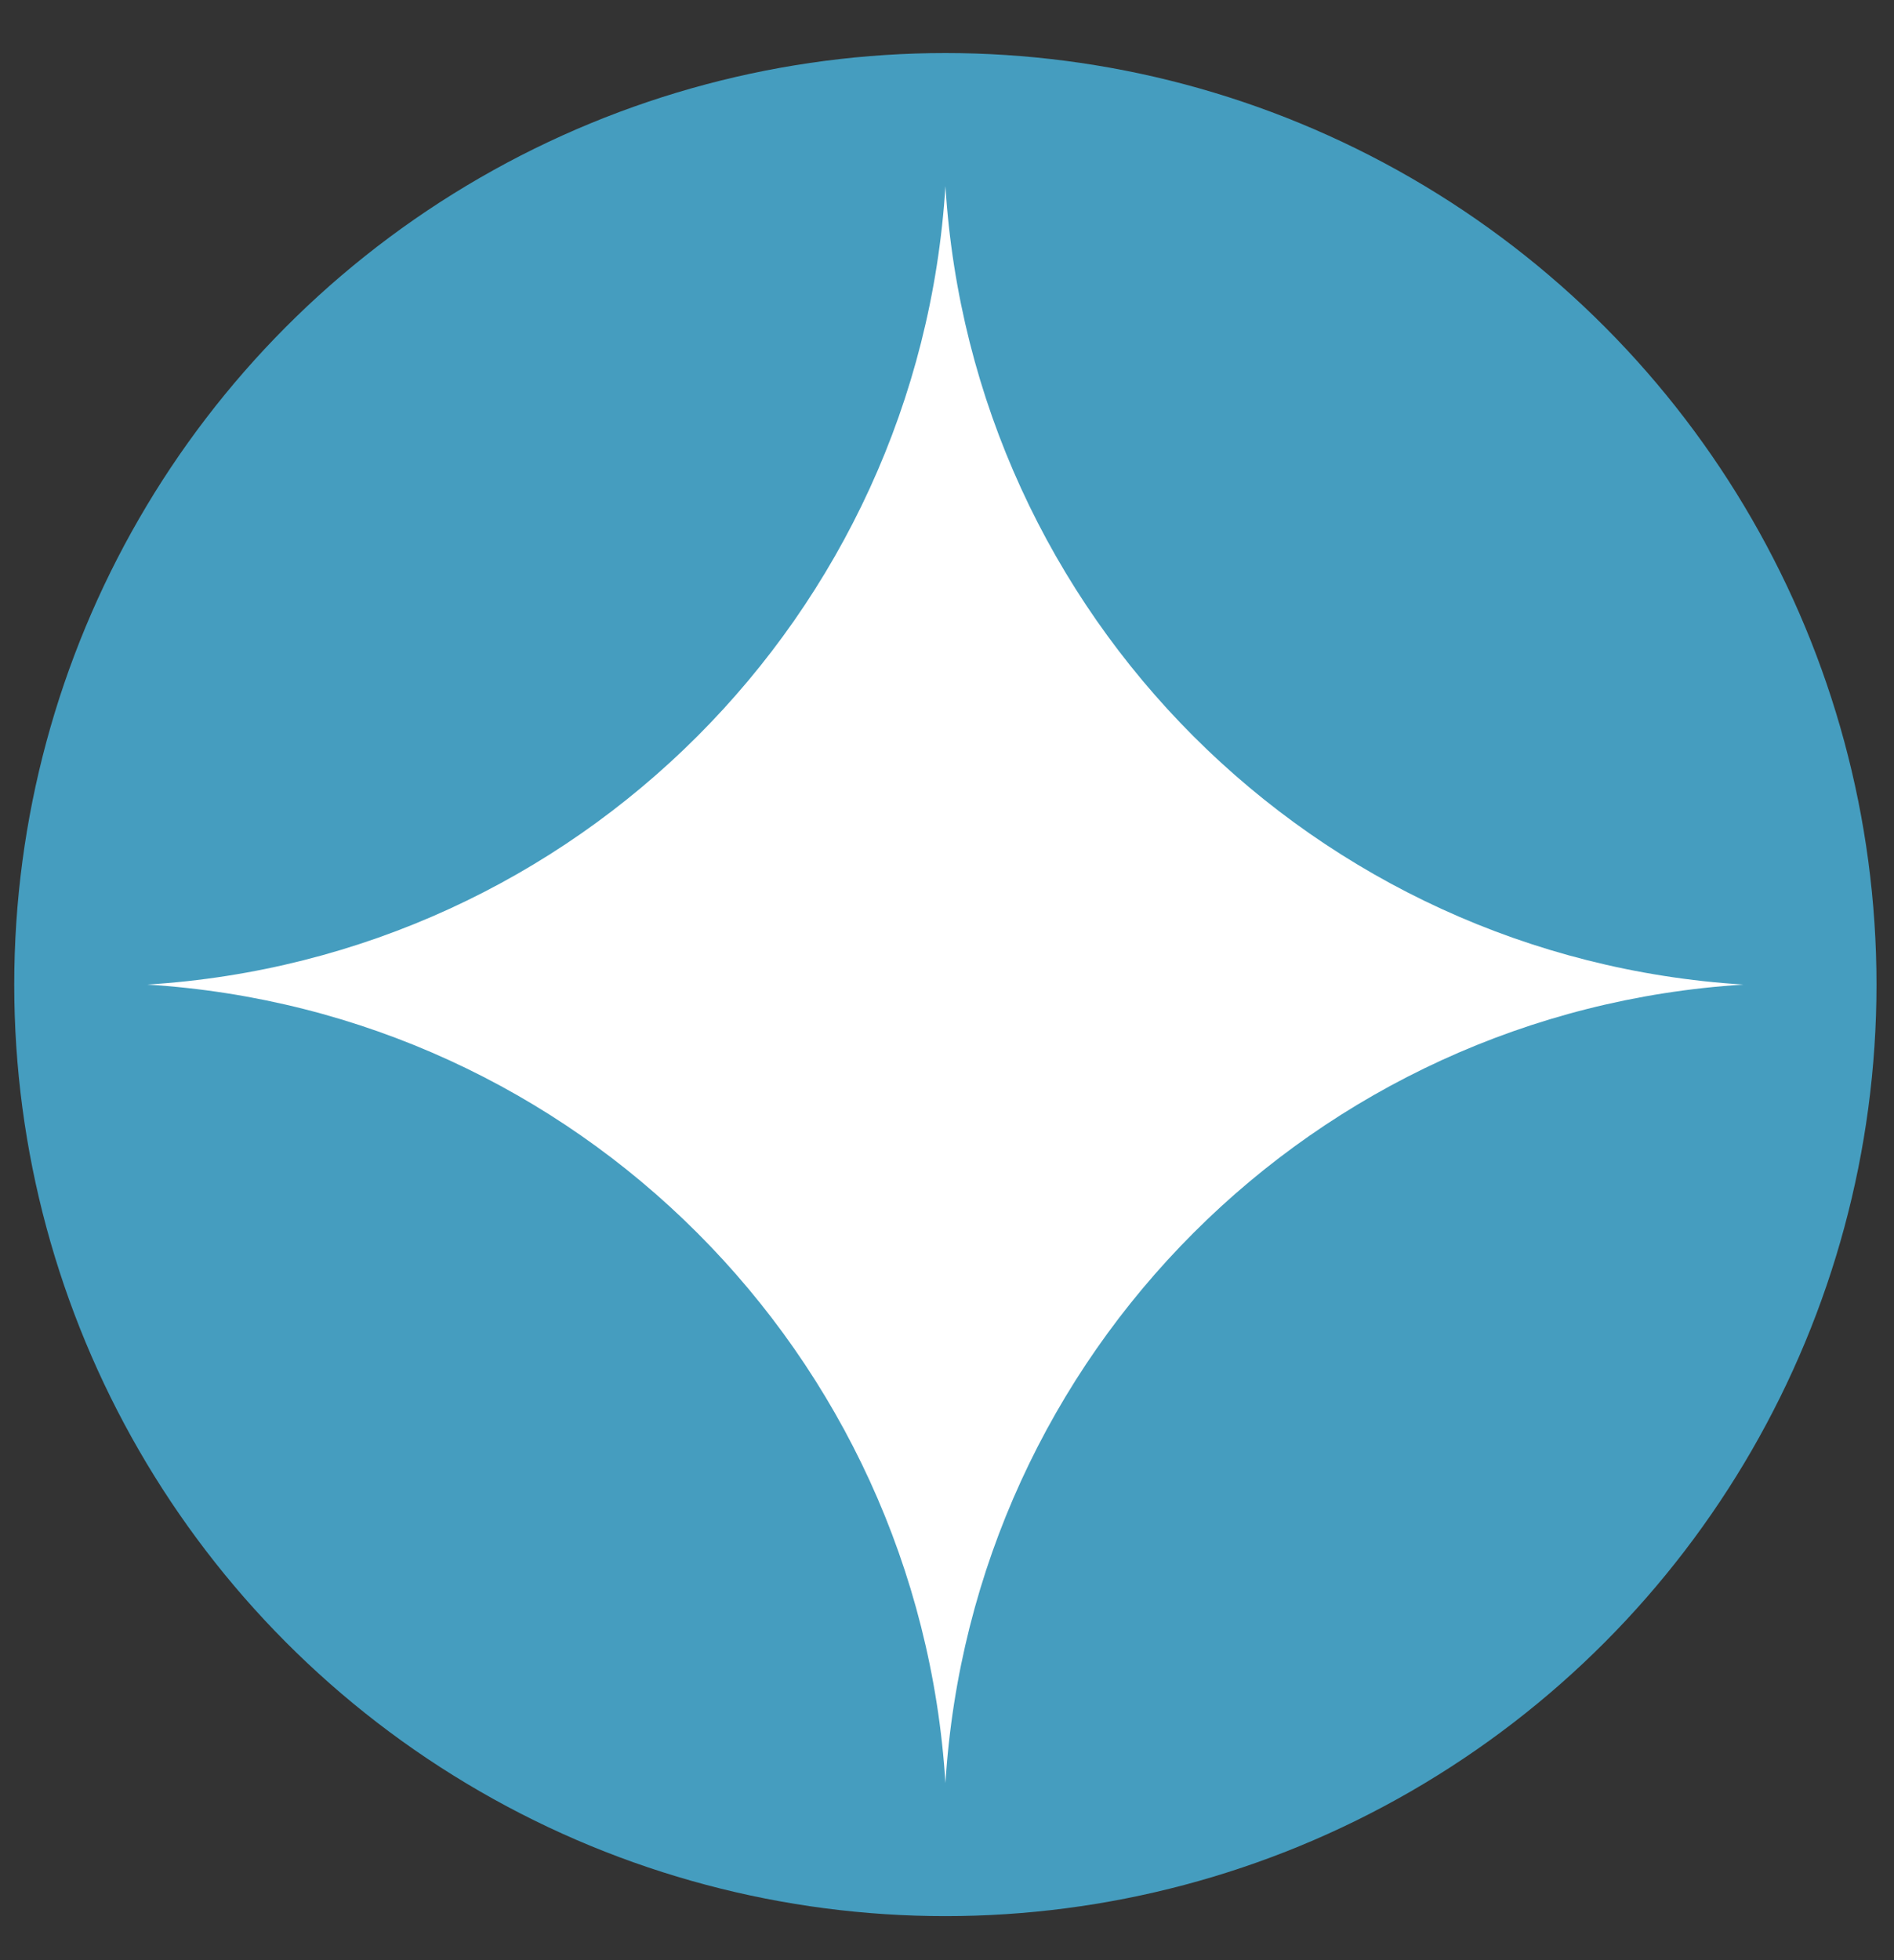
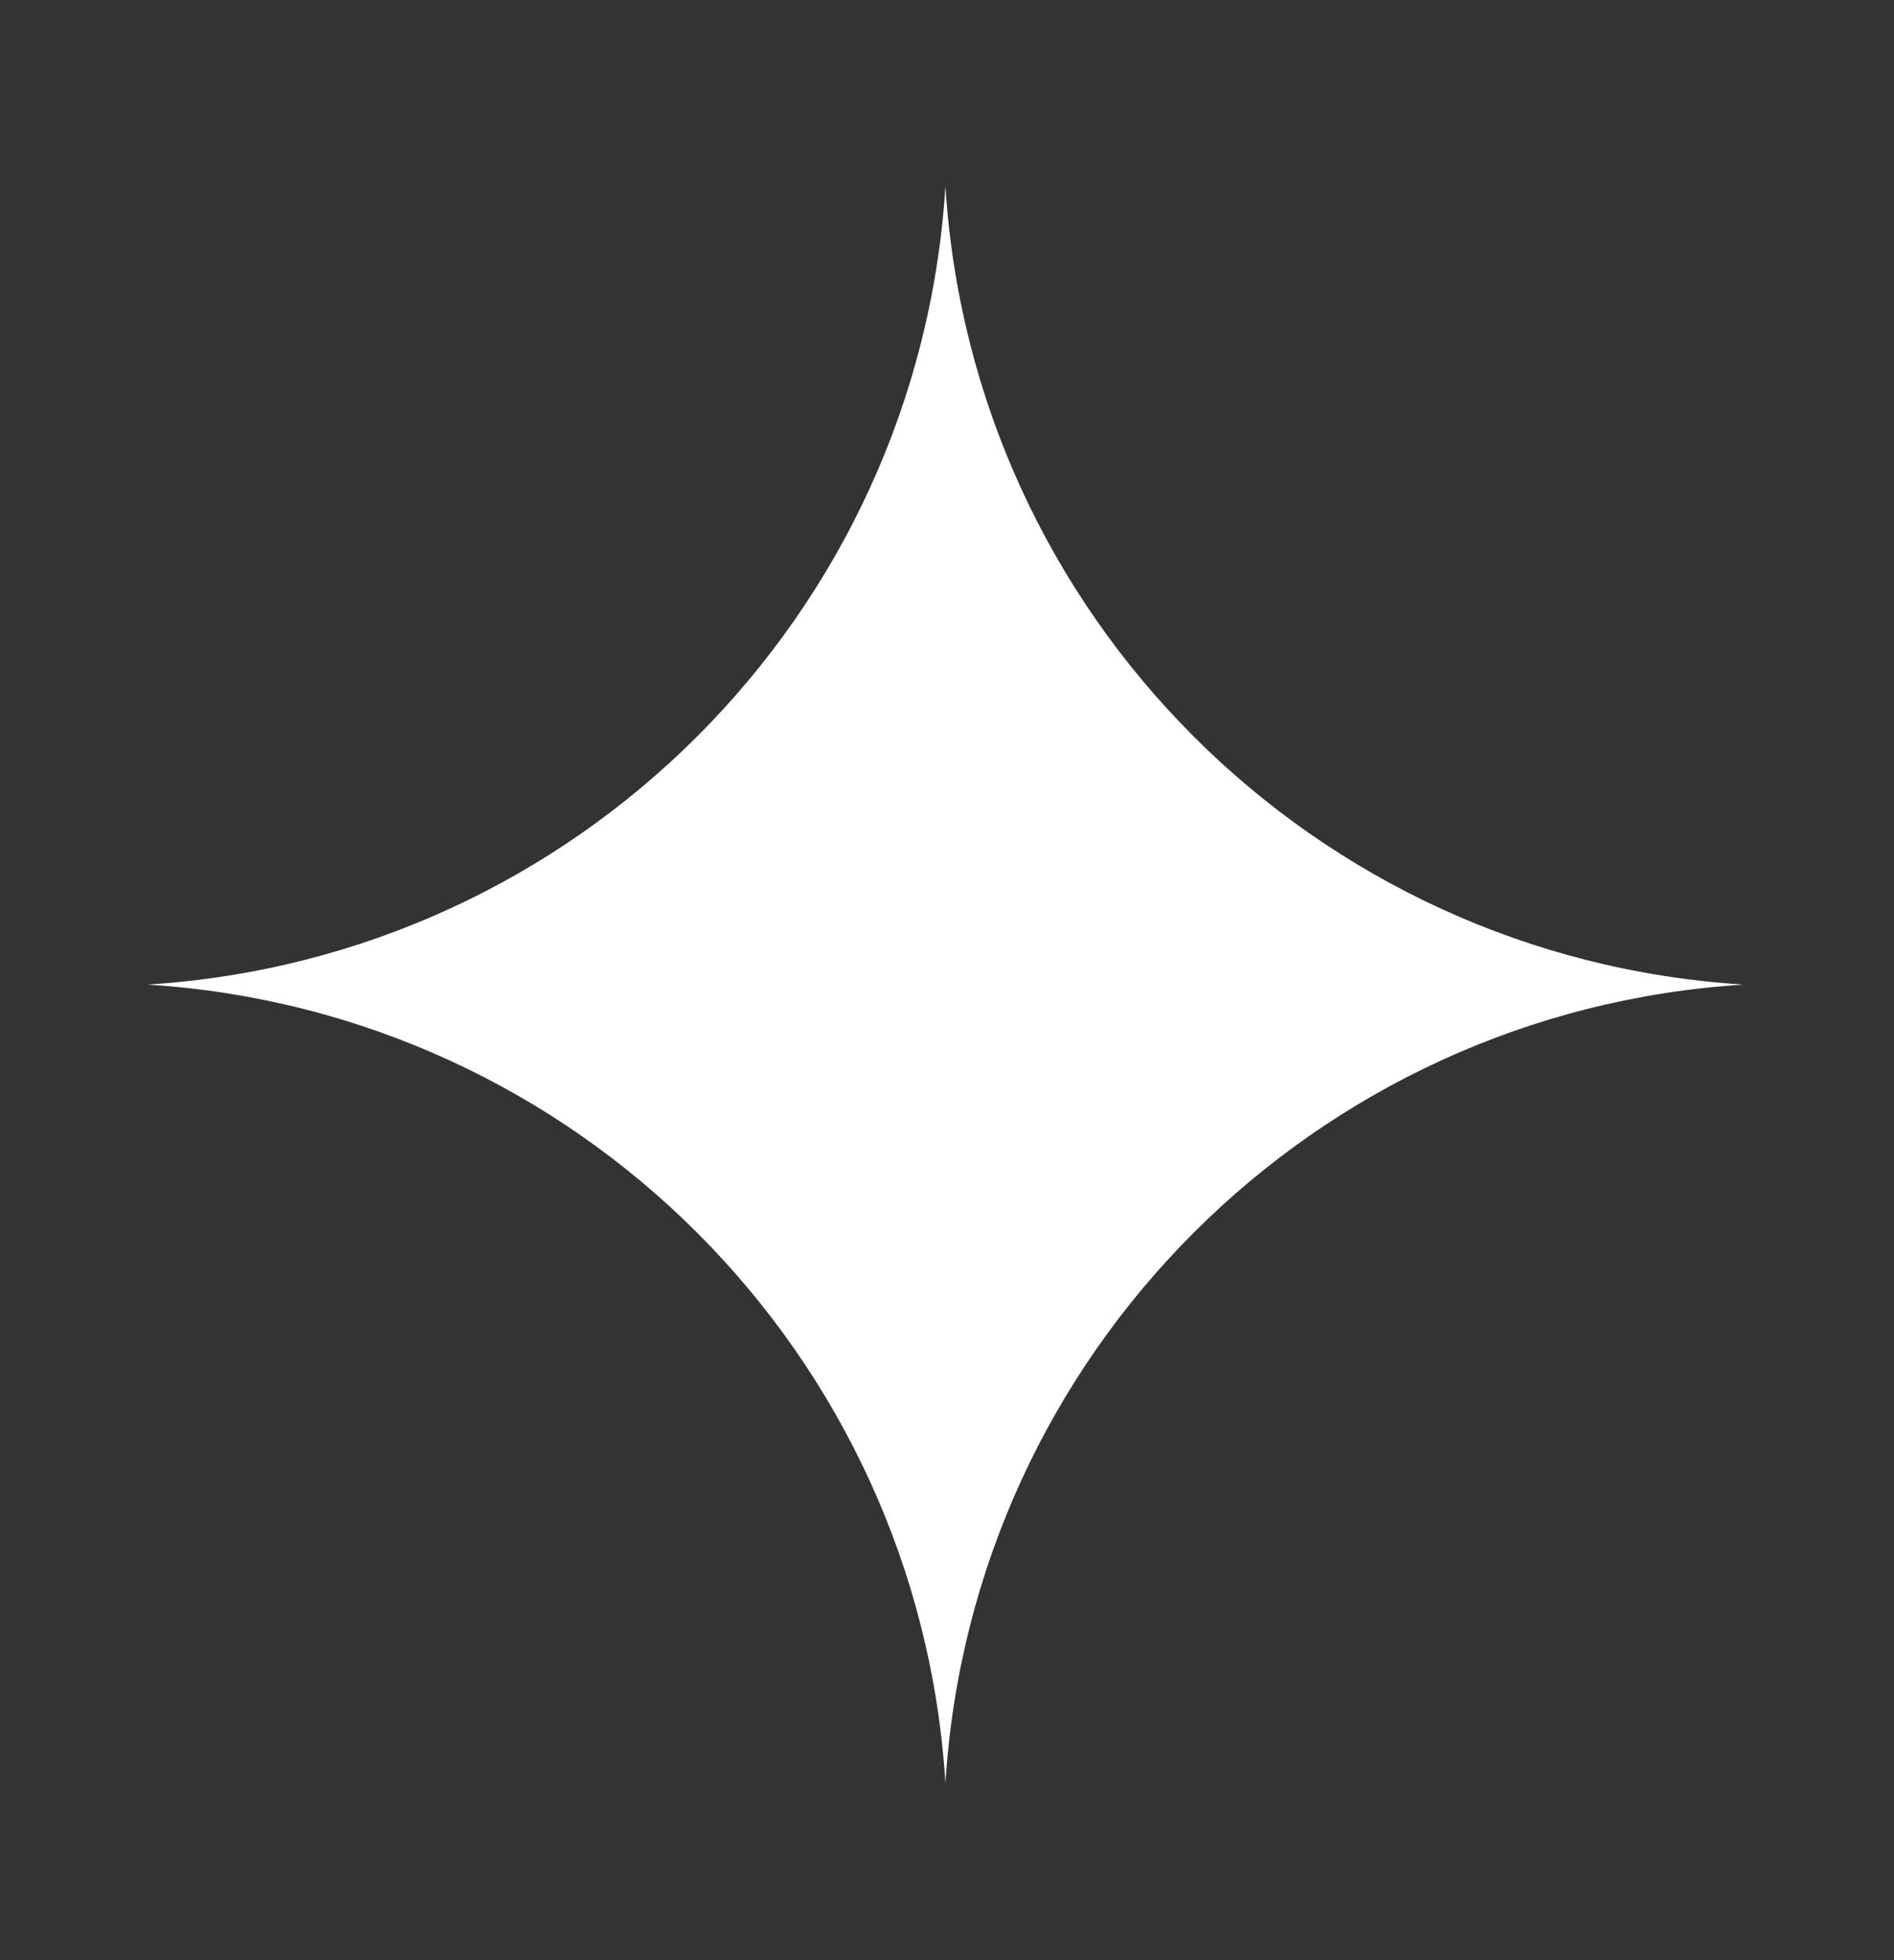
<svg xmlns="http://www.w3.org/2000/svg" width="29" height="30" viewBox="0 0 29 30" fill="none">
  <rect x="0" y="0" width="29" height="30" fill="#333333" stroke="none" />
-   <circle cx="14.475" cy="15.069" r="14.257" fill="#459DBF" />
-   <path d="M14.476 2.849V2.849C14.885 9.421 20.124 14.659 26.696 15.069V15.069V15.069C20.124 15.479 14.885 20.718 14.476 27.29V27.29V27.29C14.066 20.718 8.827 15.479 2.255 15.069V15.069V15.069C8.827 14.659 14.066 9.421 14.476 2.849V2.849Z" fill="white" />
+   <path d="M14.476 2.849V2.849C14.885 9.421 20.124 14.659 26.696 15.069V15.069C20.124 15.479 14.885 20.718 14.476 27.29V27.29V27.29C14.066 20.718 8.827 15.479 2.255 15.069V15.069V15.069C8.827 14.659 14.066 9.421 14.476 2.849V2.849Z" fill="white" />
</svg>